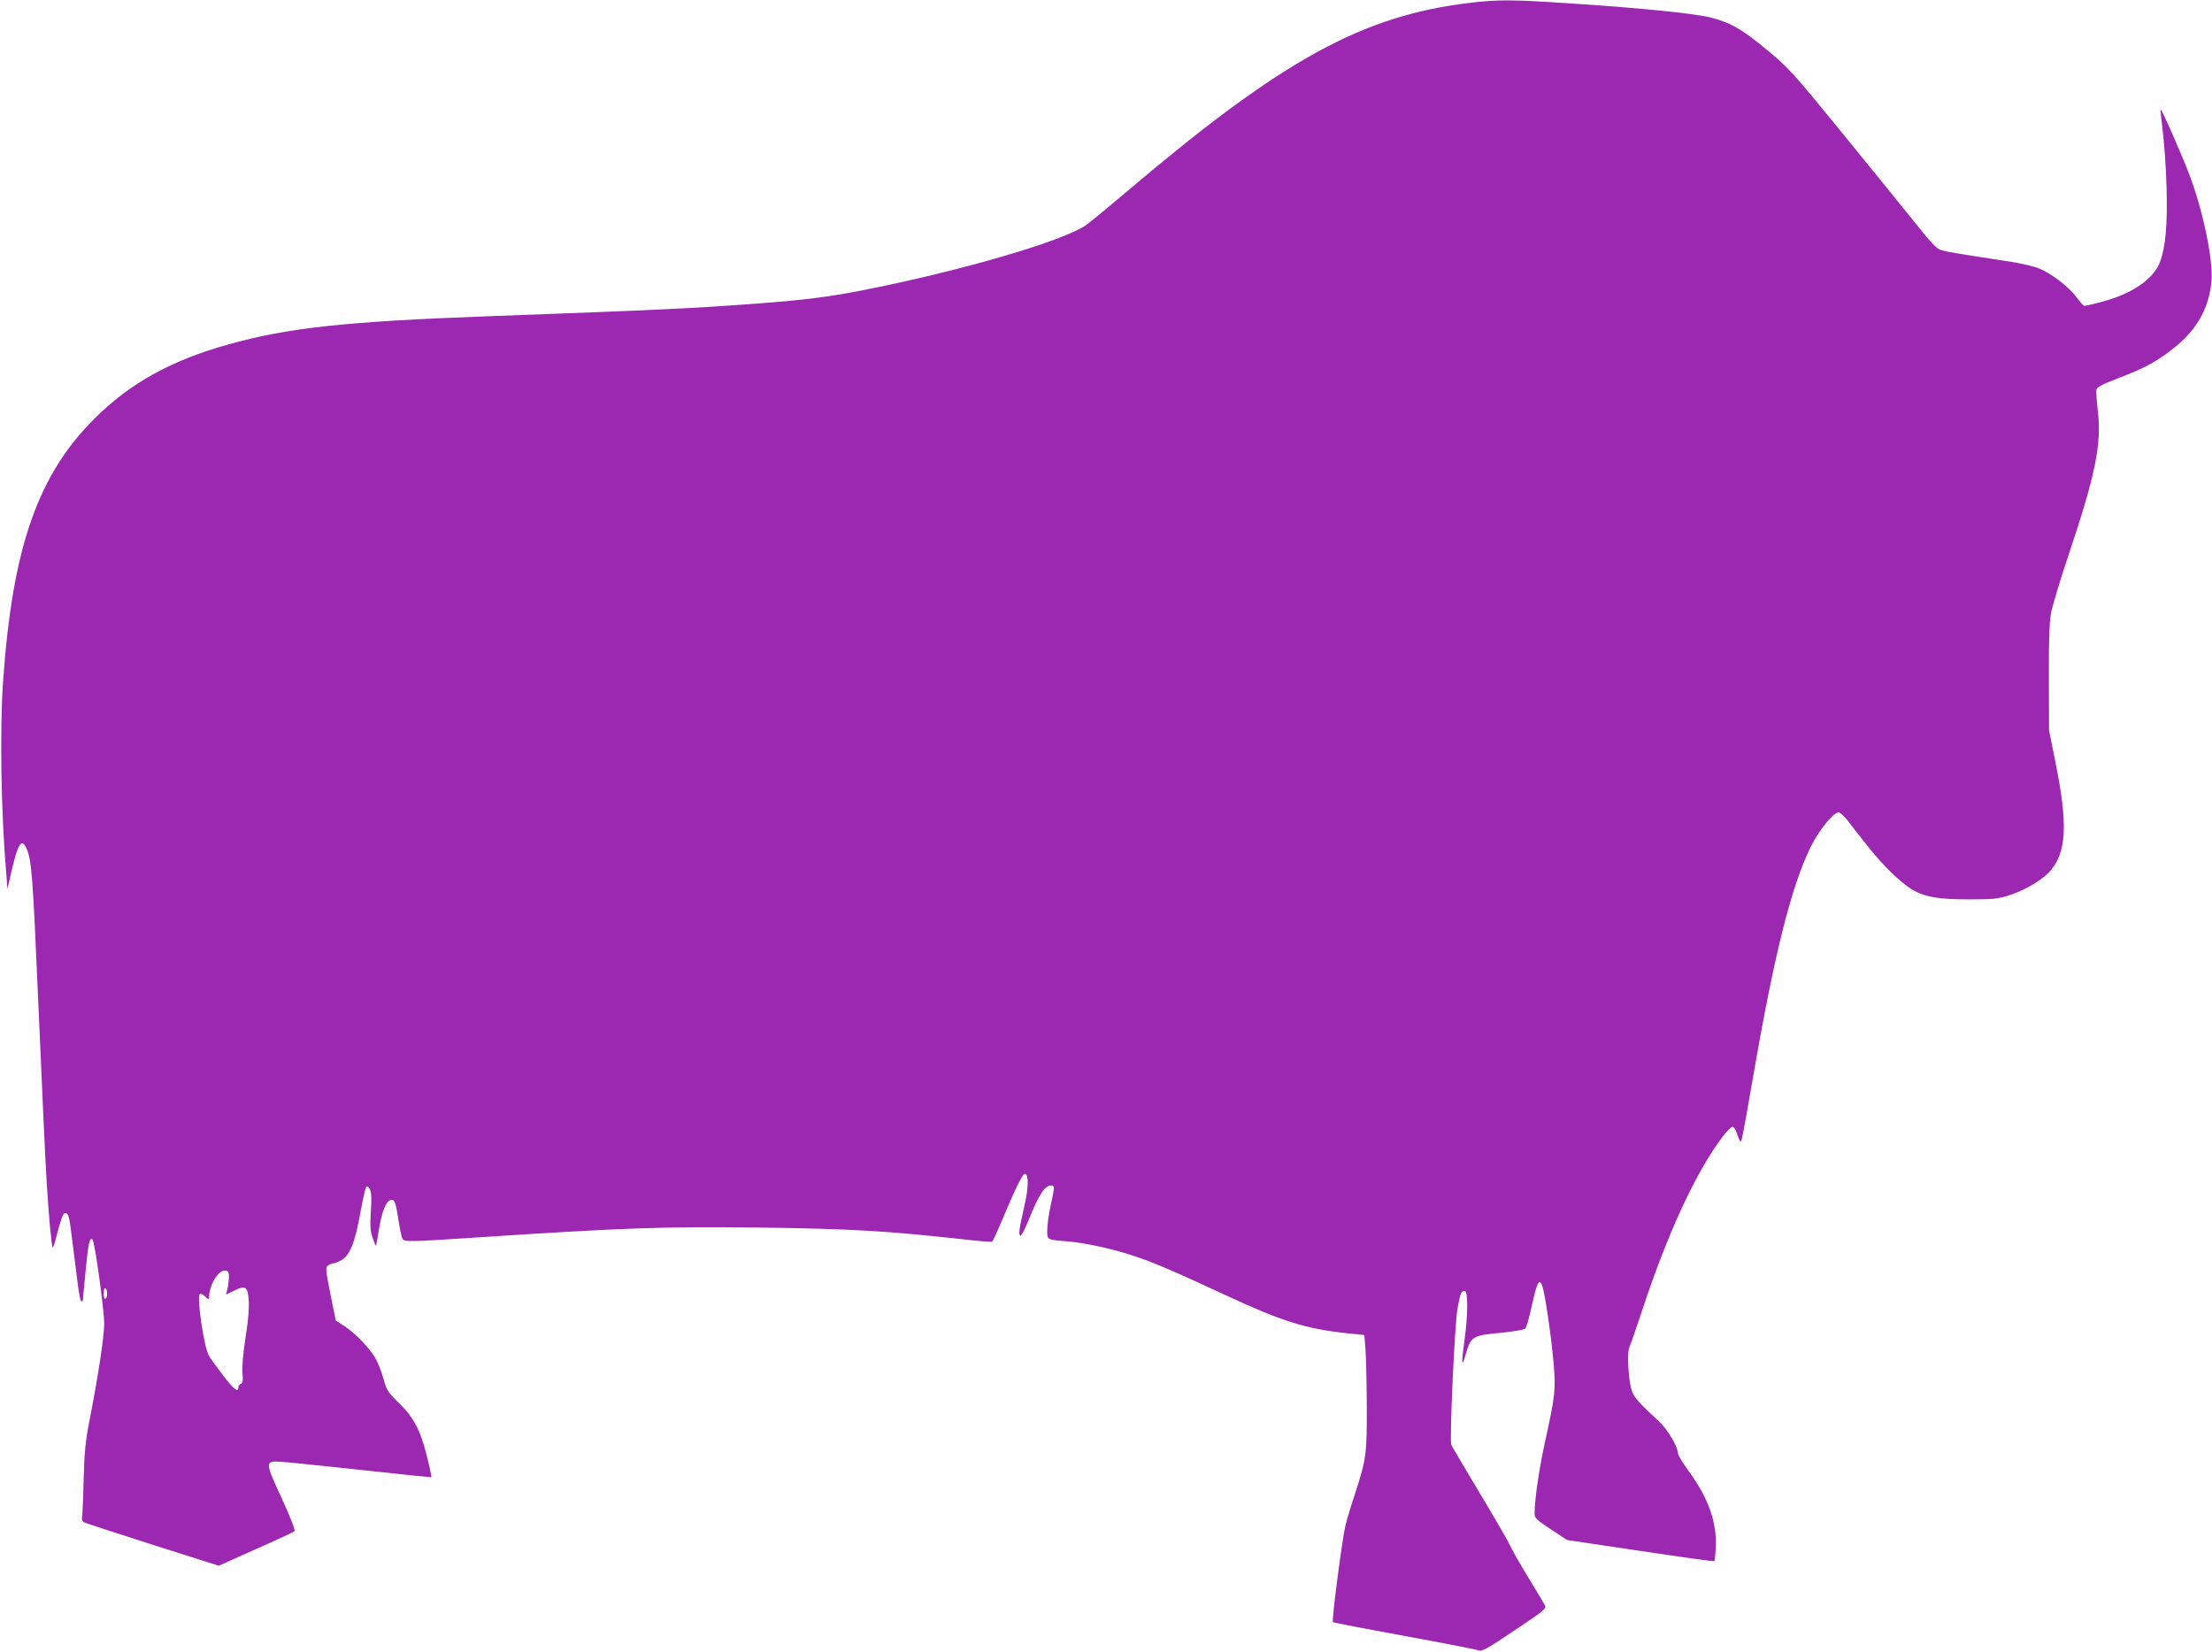
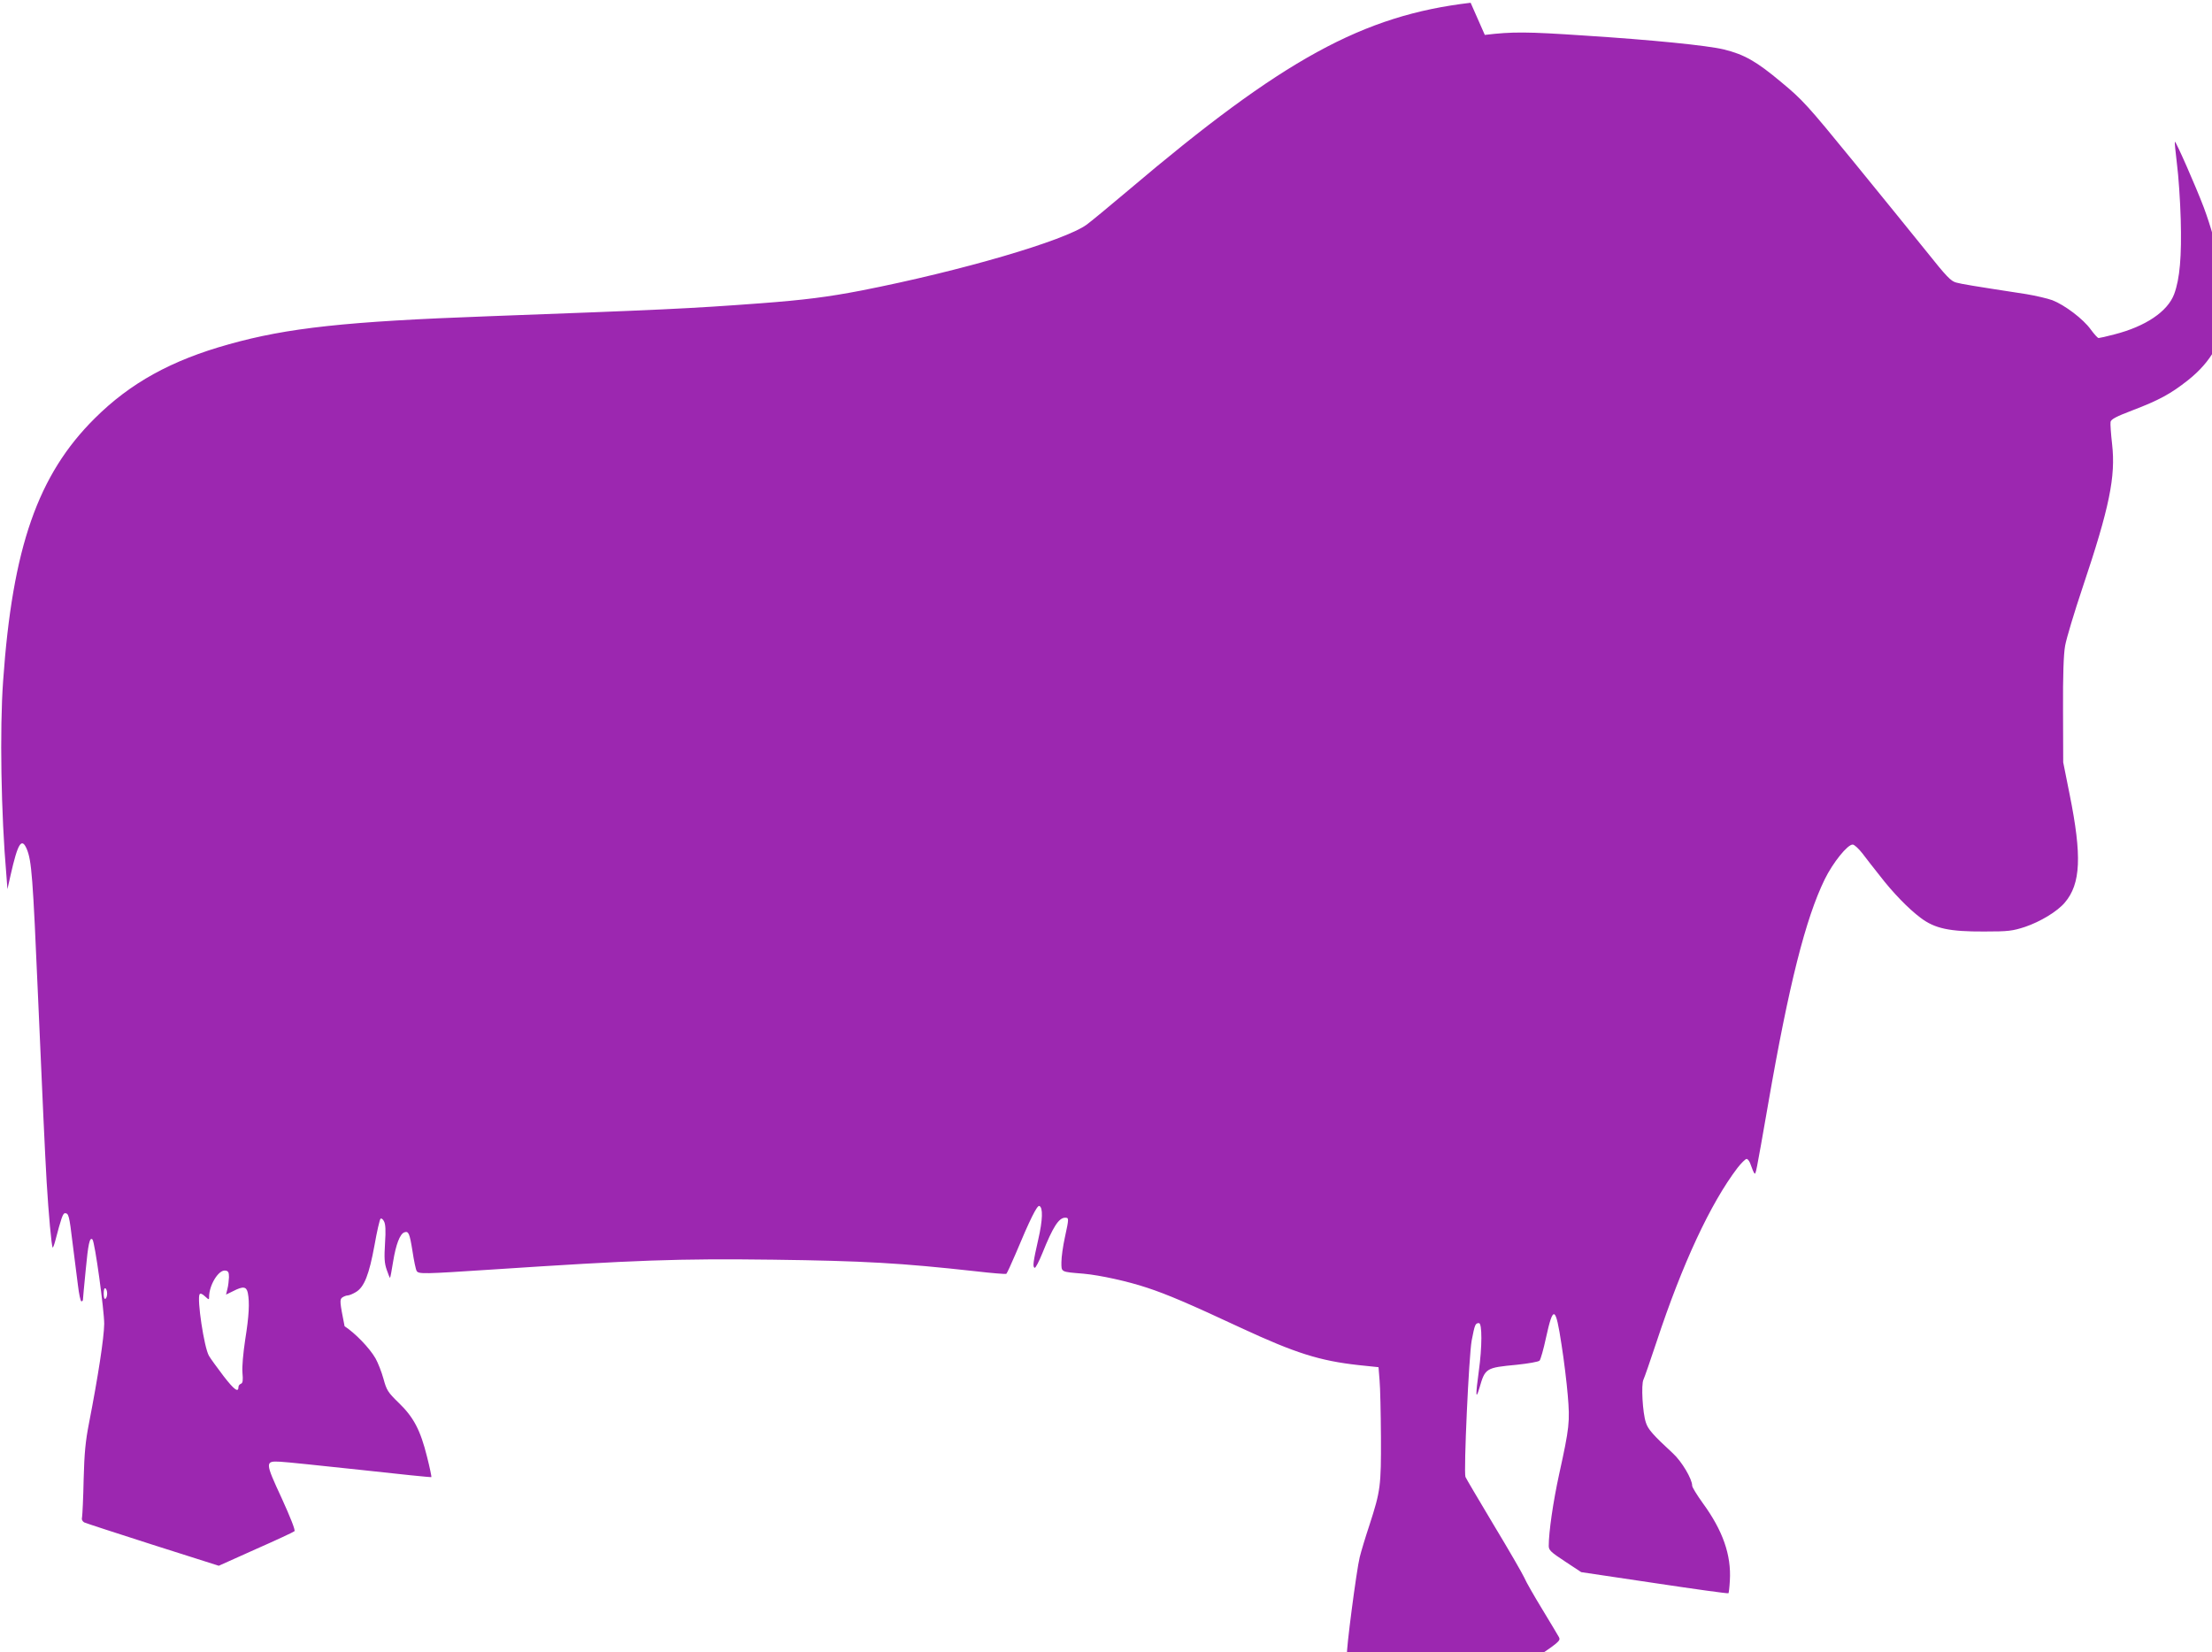
<svg xmlns="http://www.w3.org/2000/svg" version="1.0" width="1280pt" height="956pt" viewBox="0 0 1280 956" preserveAspectRatio="xMidYMid meet">
  <g transform="translate(0,956) scale(0.1,-0.1)" fill="#9c27b0" stroke="none">
-     <path d="M8510 9544 c-624 -73 -1087 -327 -1983 -1087 -110 -93 -217 -181 -239 -197 -128 -93 -727 -268 -1303 -381 -192 -37 -331 -55 -585 -74 -414 -31 -578 -38 -1575 -75 -822 -30 -1162 -67 -1500 -162 -332 -92 -571 -224 -776 -428 -330 -327 -477 -748 -531 -1521 -20 -278 -12 -769 19 -1124 l6 -80 18 80 c42 186 64 222 94 152 28 -68 35 -157 65 -852 26 -597 40 -904 50 -1075 11 -182 28 -372 35 -379 2 -1 9 17 15 40 34 130 44 159 56 159 21 0 25 -13 44 -173 11 -83 25 -194 31 -244 6 -51 15 -93 20 -93 5 0 9 4 9 10 0 5 7 83 16 172 14 149 23 192 39 176 14 -14 68 -409 68 -488 -1 -82 -36 -308 -88 -575 -20 -102 -27 -171 -31 -325 -2 -107 -7 -205 -9 -217 -4 -15 1 -25 12 -32 10 -5 189 -63 398 -130 l381 -121 214 96 c118 52 219 99 224 104 6 6 -24 81 -74 191 -97 209 -97 216 -9 211 30 -1 238 -23 463 -47 225 -25 411 -44 412 -42 2 2 -9 55 -25 118 -38 153 -77 228 -163 311 -64 62 -71 74 -89 140 -11 40 -32 93 -46 118 -36 62 -118 146 -179 186 l-51 33 -31 153 c-28 140 -29 154 -14 166 9 6 23 12 31 12 9 0 31 9 49 20 48 29 76 101 107 270 14 80 30 149 35 154 4 4 14 -2 20 -15 9 -16 11 -52 6 -127 -5 -84 -4 -114 10 -154 9 -27 18 -48 19 -46 2 2 10 44 18 95 16 98 39 158 64 168 25 9 31 -3 48 -109 8 -54 19 -106 24 -114 11 -19 39 -18 436 8 833 55 1075 64 1627 57 527 -7 737 -19 1172 -67 93 -11 172 -17 177 -15 4 3 28 55 54 116 83 199 124 281 137 277 22 -8 20 -81 -6 -194 -30 -132 -33 -158 -21 -164 5 -3 25 36 45 85 61 152 95 205 132 205 22 0 22 -4 -2 -114 -11 -50 -20 -114 -20 -143 0 -59 -6 -56 128 -67 97 -9 256 -44 367 -81 116 -38 245 -93 545 -233 315 -146 454 -190 680 -215 l115 -12 6 -75 c4 -41 7 -190 8 -330 1 -284 -2 -309 -67 -510 -23 -69 -48 -152 -56 -185 -18 -71 -81 -553 -73 -561 2 -3 189 -39 413 -80 225 -41 419 -79 431 -84 18 -7 50 10 207 116 177 118 186 126 175 147 -7 12 -50 85 -97 162 -47 77 -94 159 -104 183 -11 24 -90 161 -177 305 -86 144 -160 269 -163 277 -11 30 20 703 36 789 18 93 21 101 42 101 19 0 19 -137 -1 -280 -19 -138 -18 -169 4 -95 33 115 37 117 216 134 66 7 125 17 132 24 6 7 23 66 37 132 42 191 56 185 90 -40 14 -88 30 -220 36 -292 13 -153 10 -186 -50 -458 -35 -161 -60 -334 -60 -414 0 -25 12 -36 94 -90 l94 -62 423 -63 c233 -35 426 -62 429 -59 2 2 6 35 8 73 9 149 -41 290 -157 449 -33 46 -61 91 -61 100 0 39 -60 140 -111 187 -116 107 -145 140 -157 179 -19 56 -28 220 -14 248 6 12 40 111 76 219 149 451 312 801 468 1006 22 28 46 52 53 52 8 0 19 -17 25 -37 7 -21 16 -42 20 -46 8 -9 8 -9 80 403 119 686 216 1071 327 1298 47 96 132 202 162 201 9 0 34 -23 56 -51 22 -29 66 -86 99 -127 76 -99 167 -193 238 -246 82 -62 167 -80 368 -79 141 0 163 3 237 27 88 30 186 89 229 140 93 109 100 270 28 627 l-37 185 -1 300 c-1 203 3 324 12 374 7 41 53 194 102 340 155 461 191 640 170 826 -7 61 -11 119 -9 130 3 15 33 31 125 66 155 59 223 96 323 175 134 106 205 233 218 389 10 123 -48 401 -127 612 -46 121 -162 385 -167 379 -2 -2 4 -59 12 -127 9 -68 19 -213 22 -321 6 -215 -5 -345 -38 -434 -38 -101 -166 -187 -346 -233 -45 -12 -86 -21 -91 -21 -6 0 -26 23 -46 50 -43 60 -150 141 -222 169 -28 10 -96 26 -150 35 -319 49 -372 58 -406 67 -31 8 -56 34 -174 182 -76 94 -266 329 -423 521 -266 326 -294 356 -416 457 -143 120 -214 160 -332 189 -96 23 -413 55 -803 80 -339 23 -421 23 -580 4z m-7185 -7374 c-1 -19 -4 -50 -9 -68 l-8 -33 41 20 c58 30 77 27 85 -10 11 -55 7 -133 -15 -270 -12 -80 -19 -158 -16 -192 4 -44 2 -60 -9 -64 -8 -3 -14 -11 -14 -18 0 -35 -24 -18 -86 62 -37 49 -76 102 -85 118 -28 48 -70 329 -54 356 5 7 16 2 31 -12 23 -21 24 -21 24 -3 0 68 55 158 94 152 17 -2 21 -10 21 -38z m-705 -95 c0 -13 -4 -27 -10 -30 -6 -4 -10 8 -10 30 0 22 4 34 10 30 6 -3 10 -17 10 -30z" />
+     <path d="M8510 9544 c-624 -73 -1087 -327 -1983 -1087 -110 -93 -217 -181 -239 -197 -128 -93 -727 -268 -1303 -381 -192 -37 -331 -55 -585 -74 -414 -31 -578 -38 -1575 -75 -822 -30 -1162 -67 -1500 -162 -332 -92 -571 -224 -776 -428 -330 -327 -477 -748 -531 -1521 -20 -278 -12 -769 19 -1124 l6 -80 18 80 c42 186 64 222 94 152 28 -68 35 -157 65 -852 26 -597 40 -904 50 -1075 11 -182 28 -372 35 -379 2 -1 9 17 15 40 34 130 44 159 56 159 21 0 25 -13 44 -173 11 -83 25 -194 31 -244 6 -51 15 -93 20 -93 5 0 9 4 9 10 0 5 7 83 16 172 14 149 23 192 39 176 14 -14 68 -409 68 -488 -1 -82 -36 -308 -88 -575 -20 -102 -27 -171 -31 -325 -2 -107 -7 -205 -9 -217 -4 -15 1 -25 12 -32 10 -5 189 -63 398 -130 l381 -121 214 96 c118 52 219 99 224 104 6 6 -24 81 -74 191 -97 209 -97 216 -9 211 30 -1 238 -23 463 -47 225 -25 411 -44 412 -42 2 2 -9 55 -25 118 -38 153 -77 228 -163 311 -64 62 -71 74 -89 140 -11 40 -32 93 -46 118 -36 62 -118 146 -179 186 c-28 140 -29 154 -14 166 9 6 23 12 31 12 9 0 31 9 49 20 48 29 76 101 107 270 14 80 30 149 35 154 4 4 14 -2 20 -15 9 -16 11 -52 6 -127 -5 -84 -4 -114 10 -154 9 -27 18 -48 19 -46 2 2 10 44 18 95 16 98 39 158 64 168 25 9 31 -3 48 -109 8 -54 19 -106 24 -114 11 -19 39 -18 436 8 833 55 1075 64 1627 57 527 -7 737 -19 1172 -67 93 -11 172 -17 177 -15 4 3 28 55 54 116 83 199 124 281 137 277 22 -8 20 -81 -6 -194 -30 -132 -33 -158 -21 -164 5 -3 25 36 45 85 61 152 95 205 132 205 22 0 22 -4 -2 -114 -11 -50 -20 -114 -20 -143 0 -59 -6 -56 128 -67 97 -9 256 -44 367 -81 116 -38 245 -93 545 -233 315 -146 454 -190 680 -215 l115 -12 6 -75 c4 -41 7 -190 8 -330 1 -284 -2 -309 -67 -510 -23 -69 -48 -152 -56 -185 -18 -71 -81 -553 -73 -561 2 -3 189 -39 413 -80 225 -41 419 -79 431 -84 18 -7 50 10 207 116 177 118 186 126 175 147 -7 12 -50 85 -97 162 -47 77 -94 159 -104 183 -11 24 -90 161 -177 305 -86 144 -160 269 -163 277 -11 30 20 703 36 789 18 93 21 101 42 101 19 0 19 -137 -1 -280 -19 -138 -18 -169 4 -95 33 115 37 117 216 134 66 7 125 17 132 24 6 7 23 66 37 132 42 191 56 185 90 -40 14 -88 30 -220 36 -292 13 -153 10 -186 -50 -458 -35 -161 -60 -334 -60 -414 0 -25 12 -36 94 -90 l94 -62 423 -63 c233 -35 426 -62 429 -59 2 2 6 35 8 73 9 149 -41 290 -157 449 -33 46 -61 91 -61 100 0 39 -60 140 -111 187 -116 107 -145 140 -157 179 -19 56 -28 220 -14 248 6 12 40 111 76 219 149 451 312 801 468 1006 22 28 46 52 53 52 8 0 19 -17 25 -37 7 -21 16 -42 20 -46 8 -9 8 -9 80 403 119 686 216 1071 327 1298 47 96 132 202 162 201 9 0 34 -23 56 -51 22 -29 66 -86 99 -127 76 -99 167 -193 238 -246 82 -62 167 -80 368 -79 141 0 163 3 237 27 88 30 186 89 229 140 93 109 100 270 28 627 l-37 185 -1 300 c-1 203 3 324 12 374 7 41 53 194 102 340 155 461 191 640 170 826 -7 61 -11 119 -9 130 3 15 33 31 125 66 155 59 223 96 323 175 134 106 205 233 218 389 10 123 -48 401 -127 612 -46 121 -162 385 -167 379 -2 -2 4 -59 12 -127 9 -68 19 -213 22 -321 6 -215 -5 -345 -38 -434 -38 -101 -166 -187 -346 -233 -45 -12 -86 -21 -91 -21 -6 0 -26 23 -46 50 -43 60 -150 141 -222 169 -28 10 -96 26 -150 35 -319 49 -372 58 -406 67 -31 8 -56 34 -174 182 -76 94 -266 329 -423 521 -266 326 -294 356 -416 457 -143 120 -214 160 -332 189 -96 23 -413 55 -803 80 -339 23 -421 23 -580 4z m-7185 -7374 c-1 -19 -4 -50 -9 -68 l-8 -33 41 20 c58 30 77 27 85 -10 11 -55 7 -133 -15 -270 -12 -80 -19 -158 -16 -192 4 -44 2 -60 -9 -64 -8 -3 -14 -11 -14 -18 0 -35 -24 -18 -86 62 -37 49 -76 102 -85 118 -28 48 -70 329 -54 356 5 7 16 2 31 -12 23 -21 24 -21 24 -3 0 68 55 158 94 152 17 -2 21 -10 21 -38z m-705 -95 c0 -13 -4 -27 -10 -30 -6 -4 -10 8 -10 30 0 22 4 34 10 30 6 -3 10 -17 10 -30z" />
  </g>
</svg>